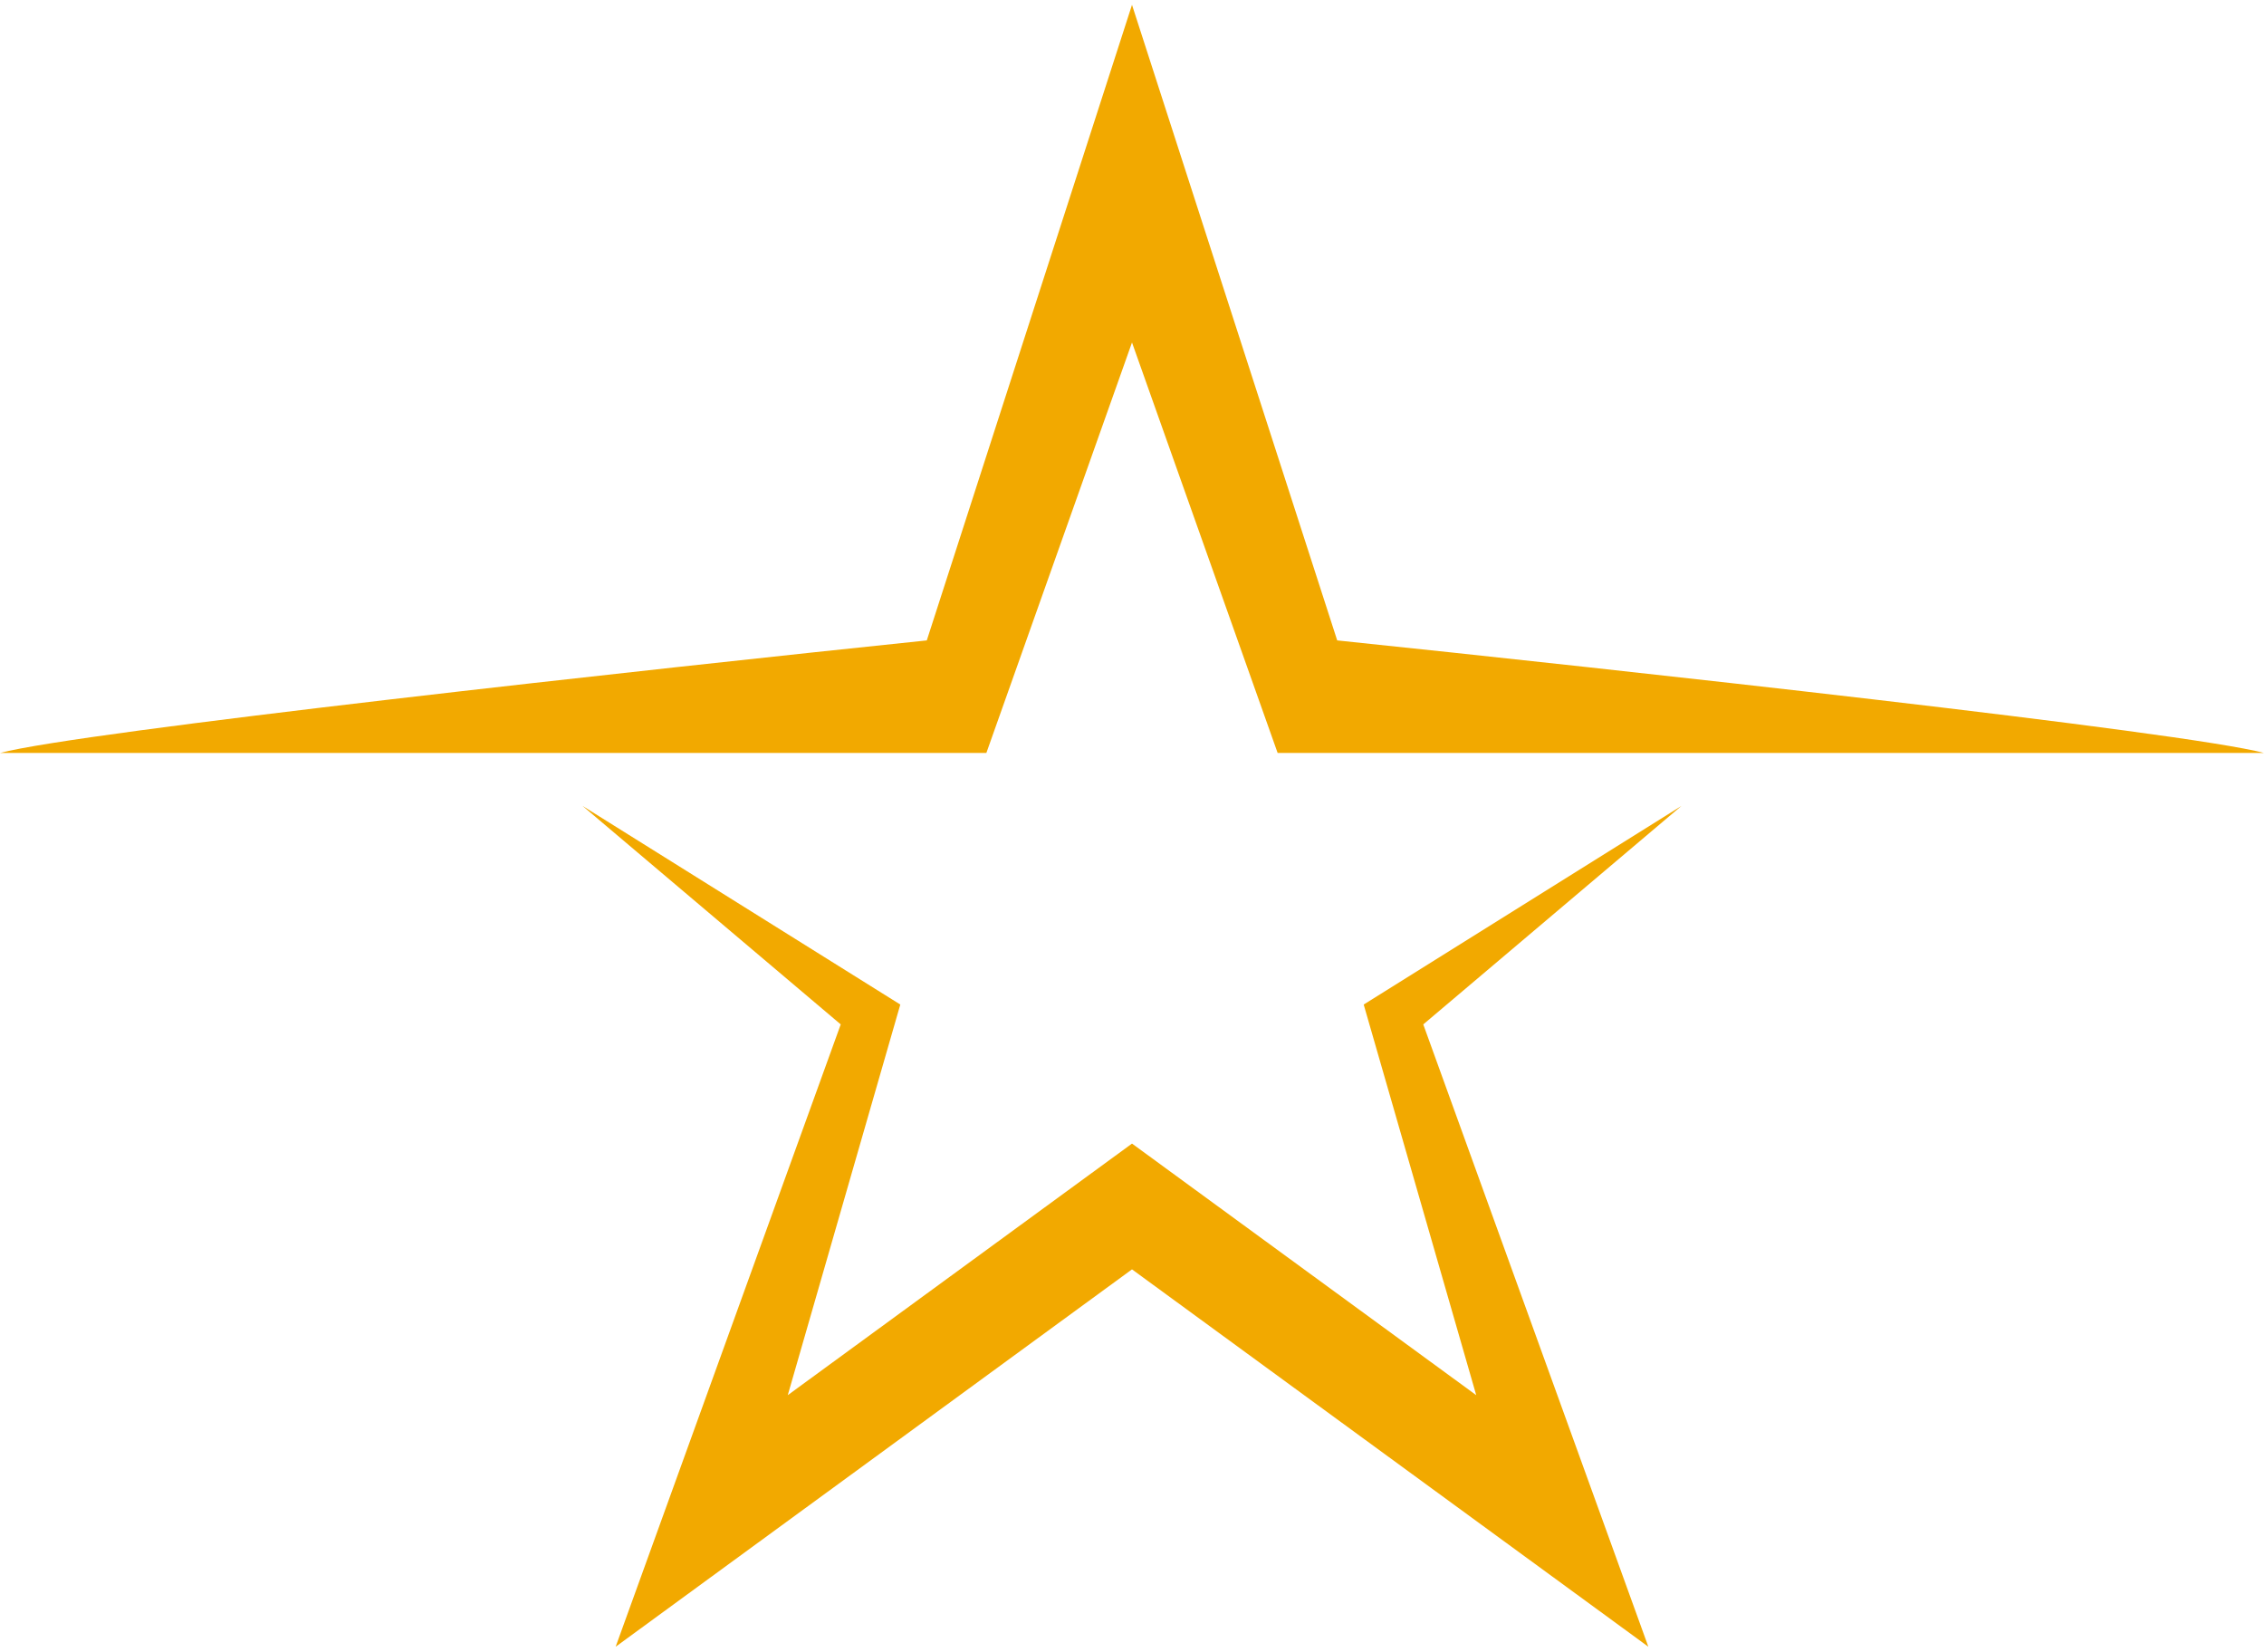
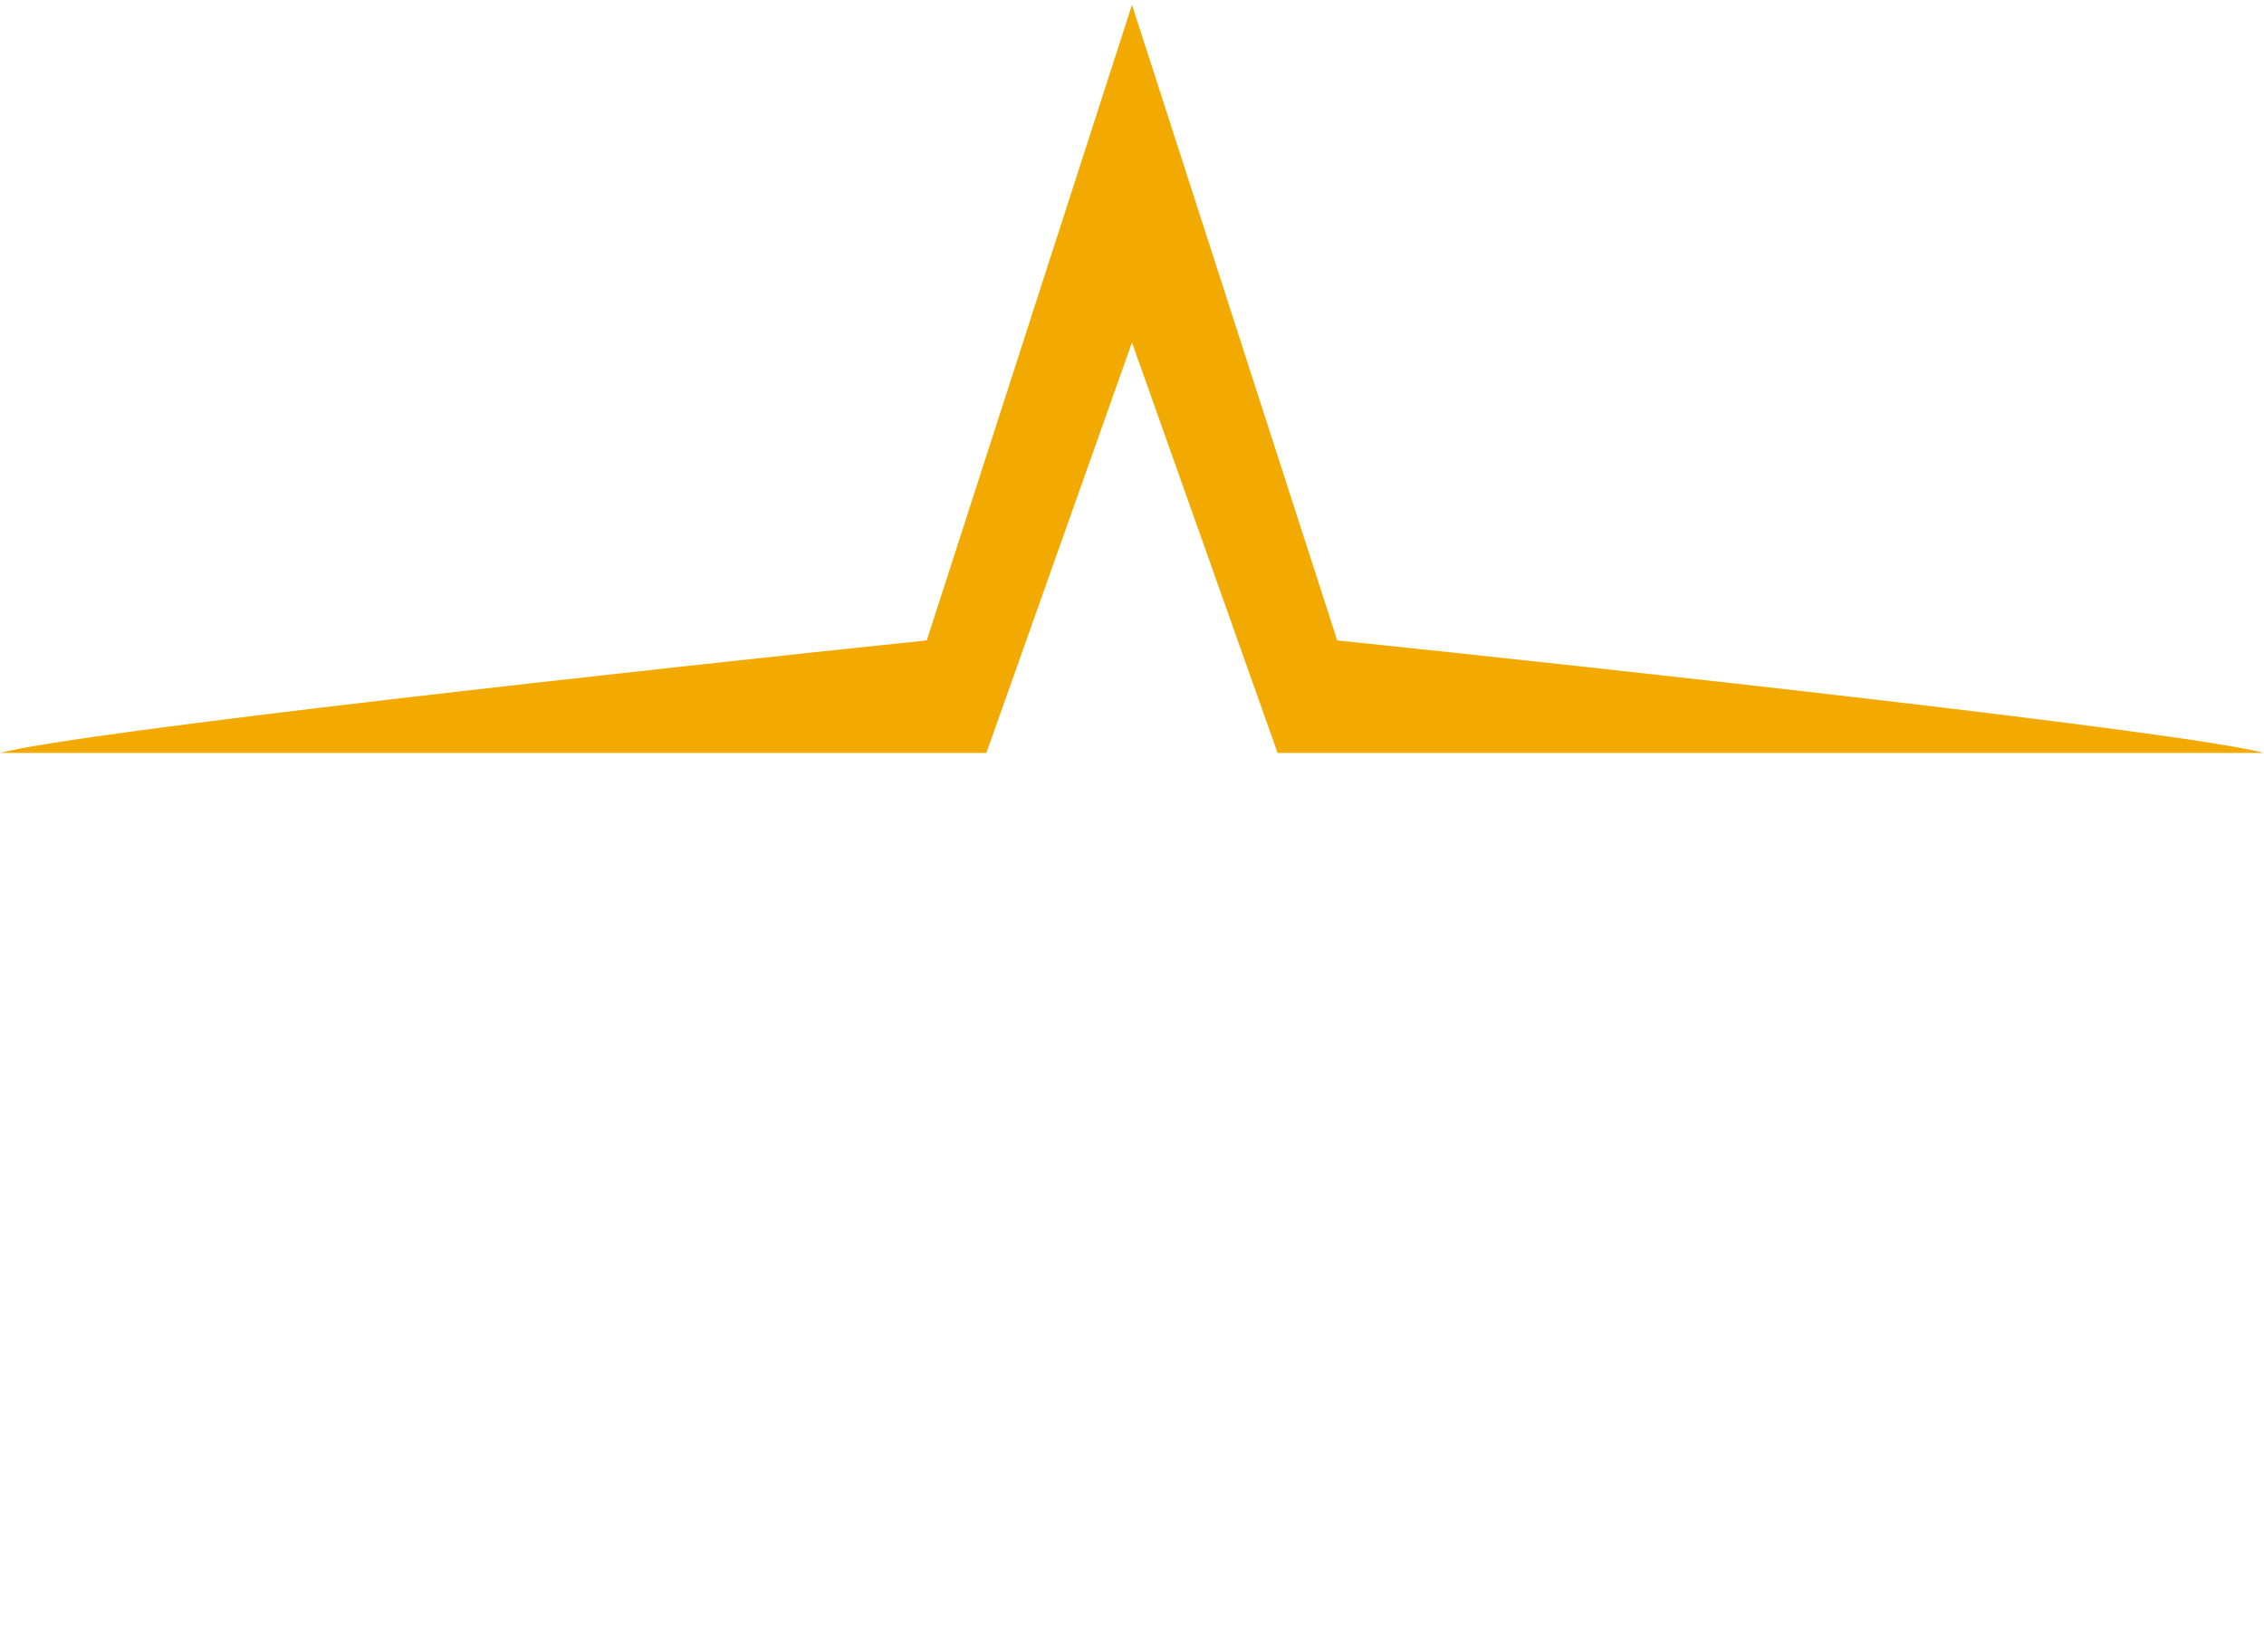
<svg xmlns="http://www.w3.org/2000/svg" width="170" height="124" viewBox="0 0 170 124" fill="none">
-   <path d="M43.743 60.509L67.602 75.421L59.152 104.749L85 85.86L110.848 104.749L102.398 75.421L126.257 60.509L106.871 76.912L123.772 123.637L85 95.304L46.228 123.637L63.129 76.912L43.743 60.509Z" fill="#F2A900" />
  <path d="M74.064 56.532L85 25.713L95.936 56.532H170C164.035 54.941 121.121 50.236 100.409 48.082L85 0.363L69.591 48.082C48.879 50.236 5.965 54.941 0 56.532H74.064Z" fill="#F2A900" />
</svg>